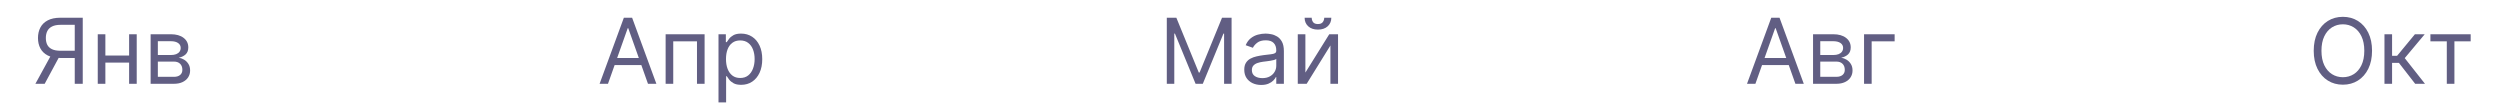
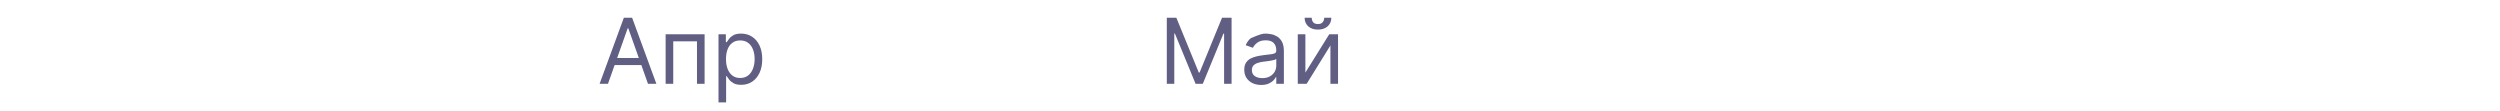
<svg xmlns="http://www.w3.org/2000/svg" width="337" height="15" viewBox="0 0 337 15" fill="none">
-   <path d="M11.154 11.295H10.076V3.346H8.18C7.699 3.346 7.312 3.42 7.019 3.568C6.726 3.713 6.513 3.919 6.38 4.185C6.246 4.452 6.18 4.764 6.18 5.12C6.18 5.477 6.245 5.784 6.375 6.042C6.509 6.297 6.72 6.494 7.01 6.633C7.303 6.773 7.687 6.842 8.162 6.842H10.563V7.816H8.128C7.438 7.816 6.871 7.702 6.427 7.473C5.984 7.241 5.655 6.922 5.44 6.516C5.226 6.11 5.119 5.645 5.119 5.12C5.119 4.595 5.226 4.127 5.44 3.716C5.655 3.304 5.985 2.981 6.432 2.746C6.878 2.508 7.449 2.389 8.145 2.389H11.154V11.295ZM6.962 7.294H8.18L6.023 11.295H4.771L6.962 7.294ZM17.648 7.486V8.442H13.96V7.486H17.648ZM14.204 4.616V11.295H13.177V4.616H14.204ZM18.43 4.616V11.295H17.404V4.616H18.43ZM20.304 11.295V4.616H23.035C23.754 4.616 24.325 4.778 24.748 5.103C25.172 5.427 25.383 5.856 25.383 6.39C25.383 6.796 25.263 7.11 25.022 7.333C24.782 7.554 24.473 7.703 24.096 7.781C24.343 7.816 24.582 7.903 24.814 8.042C25.049 8.181 25.243 8.373 25.396 8.616C25.55 8.857 25.627 9.153 25.627 9.503C25.627 9.845 25.54 10.151 25.366 10.421C25.192 10.691 24.943 10.904 24.618 11.06C24.293 11.217 23.905 11.295 23.453 11.295H20.304ZM21.278 10.356H23.453C23.806 10.356 24.083 10.272 24.283 10.104C24.483 9.935 24.583 9.706 24.583 9.416C24.583 9.071 24.483 8.8 24.283 8.603C24.083 8.403 23.806 8.303 23.453 8.303H21.278V10.356ZM21.278 7.416H23.035C23.311 7.416 23.547 7.378 23.744 7.303C23.941 7.225 24.092 7.115 24.196 6.973C24.303 6.828 24.357 6.657 24.357 6.459C24.357 6.178 24.24 5.958 24.005 5.798C23.77 5.636 23.447 5.555 23.035 5.555H21.278V7.416Z" fill="#615E83" />
  <path d="M81.956 11.295H80.825L84.096 2.389H85.209L88.479 11.295H87.348L84.687 3.798H84.617L81.956 11.295ZM82.374 7.816H86.931V8.773H82.374V7.816ZM89.727 11.295V4.616H94.98V11.295H93.953V5.572H90.753V11.295H89.727ZM96.854 13.8V4.616H97.845V5.677H97.967C98.042 5.561 98.147 5.413 98.28 5.233C98.416 5.05 98.611 4.888 98.863 4.746C99.118 4.601 99.463 4.529 99.898 4.529C100.46 4.529 100.956 4.669 101.385 4.95C101.814 5.232 102.149 5.63 102.389 6.146C102.63 6.662 102.75 7.271 102.75 7.973C102.75 8.68 102.63 9.293 102.389 9.812C102.149 10.328 101.815 10.728 101.389 11.012C100.963 11.293 100.472 11.434 99.915 11.434C99.486 11.434 99.142 11.363 98.885 11.221C98.626 11.076 98.428 10.912 98.289 10.729C98.15 10.544 98.042 10.39 97.967 10.269H97.88V13.8H96.854ZM97.863 7.955C97.863 8.46 97.936 8.905 98.084 9.29C98.232 9.673 98.448 9.973 98.732 10.19C99.016 10.405 99.364 10.512 99.776 10.512C100.205 10.512 100.563 10.399 100.85 10.173C101.14 9.944 101.357 9.637 101.502 9.251C101.65 8.863 101.724 8.431 101.724 7.955C101.724 7.486 101.652 7.062 101.507 6.685C101.365 6.306 101.149 6.006 100.859 5.785C100.572 5.562 100.211 5.45 99.776 5.45C99.359 5.45 99.008 5.556 98.724 5.768C98.439 5.977 98.225 6.269 98.08 6.646C97.935 7.02 97.863 7.457 97.863 7.955Z" fill="#615E83" />
-   <path d="M157.285 2.389H158.572L161.599 9.782H161.703L164.73 2.389H166.017V11.295H165.008V4.529H164.921L162.138 11.295H161.164L158.381 4.529H158.294V11.295H157.285V2.389ZM170.006 11.451C169.582 11.451 169.198 11.372 168.853 11.212C168.508 11.05 168.234 10.816 168.031 10.512C167.828 10.205 167.727 9.834 167.727 9.399C167.727 9.016 167.802 8.706 167.953 8.468C168.104 8.228 168.305 8.039 168.558 7.903C168.81 7.767 169.088 7.665 169.392 7.599C169.7 7.529 170.008 7.474 170.319 7.433C170.724 7.381 171.054 7.342 171.306 7.316C171.561 7.287 171.746 7.239 171.862 7.172C171.981 7.106 172.041 6.99 172.041 6.825V6.79C172.041 6.361 171.923 6.027 171.688 5.79C171.456 5.552 171.104 5.433 170.632 5.433C170.142 5.433 169.758 5.54 169.479 5.755C169.201 5.969 169.005 6.198 168.892 6.442L167.918 6.094C168.092 5.688 168.324 5.372 168.614 5.146C168.907 4.917 169.226 4.758 169.571 4.668C169.919 4.575 170.261 4.529 170.597 4.529C170.811 4.529 171.058 4.555 171.336 4.607C171.617 4.656 171.888 4.759 172.149 4.916C172.413 5.072 172.632 5.308 172.806 5.624C172.98 5.94 173.067 6.364 173.067 6.894V11.295H172.041V10.39H171.988C171.919 10.535 171.803 10.69 171.641 10.856C171.478 11.021 171.262 11.161 170.993 11.277C170.723 11.393 170.394 11.451 170.006 11.451ZM170.162 10.53C170.568 10.53 170.91 10.45 171.188 10.29C171.47 10.131 171.681 9.925 171.823 9.673C171.968 9.421 172.041 9.155 172.041 8.877V7.938C171.997 7.99 171.901 8.038 171.754 8.081C171.609 8.122 171.441 8.158 171.249 8.19C171.061 8.219 170.877 8.245 170.697 8.268C170.52 8.289 170.377 8.306 170.266 8.32C170 8.355 169.75 8.412 169.519 8.49C169.29 8.565 169.104 8.68 168.962 8.834C168.823 8.984 168.753 9.19 168.753 9.451C168.753 9.808 168.885 10.077 169.149 10.26C169.416 10.44 169.753 10.53 170.162 10.53ZM175.966 9.782L179.184 4.616H180.367V11.295H179.341V6.129L176.14 11.295H174.94V4.616H175.966V9.782ZM178.506 2.389H179.462C179.462 2.859 179.3 3.243 178.975 3.542C178.651 3.84 178.21 3.989 177.653 3.989C177.105 3.989 176.669 3.84 176.344 3.542C176.023 3.243 175.862 2.859 175.862 2.389H176.818C176.818 2.615 176.881 2.814 177.005 2.985C177.133 3.156 177.349 3.241 177.653 3.241C177.958 3.241 178.175 3.156 178.306 2.985C178.439 2.814 178.506 2.615 178.506 2.389Z" fill="#615E83" />
-   <path d="M236.628 11.295H235.497L238.767 2.389H239.88L243.15 11.295H242.02L239.358 3.798H239.289L236.628 11.295ZM237.045 7.816H241.602V8.773H237.045V7.816ZM244.398 11.295V4.616H247.129C247.848 4.616 248.419 4.778 248.842 5.103C249.266 5.427 249.477 5.856 249.477 6.39C249.477 6.796 249.357 7.11 249.116 7.333C248.876 7.554 248.567 7.703 248.19 7.781C248.437 7.816 248.676 7.903 248.908 8.042C249.142 8.181 249.337 8.373 249.49 8.616C249.644 8.857 249.721 9.152 249.721 9.503C249.721 9.845 249.634 10.151 249.46 10.421C249.286 10.69 249.037 10.903 248.712 11.06C248.387 11.216 247.999 11.295 247.547 11.295H244.398ZM245.372 10.355H247.547C247.9 10.355 248.177 10.271 248.377 10.103C248.577 9.935 248.677 9.706 248.677 9.416C248.677 9.071 248.577 8.8 248.377 8.603C248.177 8.403 247.9 8.303 247.547 8.303H245.372V10.355ZM245.372 7.416H247.129C247.404 7.416 247.641 7.378 247.838 7.303C248.035 7.225 248.186 7.114 248.29 6.972C248.397 6.828 248.451 6.656 248.451 6.459C248.451 6.178 248.334 5.958 248.099 5.798C247.864 5.636 247.541 5.555 247.129 5.555H245.372V7.416ZM255.397 4.616V5.572H252.3V11.295H251.274V4.616H255.397Z" fill="#615E83" />
-   <path d="M319.752 6.842C319.752 7.781 319.582 8.593 319.243 9.277C318.904 9.961 318.438 10.489 317.847 10.86C317.256 11.231 316.58 11.417 315.821 11.417C315.061 11.417 314.386 11.231 313.794 10.86C313.203 10.489 312.738 9.961 312.398 9.277C312.059 8.593 311.89 7.781 311.89 6.842C311.89 5.903 312.059 5.091 312.398 4.407C312.738 3.723 313.203 3.195 313.794 2.824C314.386 2.453 315.061 2.268 315.821 2.268C316.58 2.268 317.256 2.453 317.847 2.824C318.438 3.195 318.904 3.723 319.243 4.407C319.582 5.091 319.752 5.903 319.752 6.842ZM318.708 6.842C318.708 6.071 318.579 5.42 318.321 4.89C318.066 4.359 317.719 3.958 317.282 3.685C316.847 3.413 316.36 3.276 315.821 3.276C315.281 3.276 314.793 3.413 314.355 3.685C313.92 3.958 313.574 4.359 313.316 4.89C313.061 5.42 312.933 6.071 312.933 6.842C312.933 7.613 313.061 8.264 313.316 8.795C313.574 9.325 313.92 9.727 314.355 9.999C314.793 10.272 315.281 10.408 315.821 10.408C316.36 10.408 316.847 10.272 317.282 9.999C317.719 9.727 318.066 9.325 318.321 8.795C318.579 8.264 318.708 7.613 318.708 6.842ZM321.426 11.295V4.616H322.452V7.52H323.13L325.531 4.616H326.853L324.157 7.834L326.887 11.295H325.565L323.374 8.477H322.452V11.295H321.426ZM327.62 5.572V4.616H333.047V5.572H330.855V11.295H329.829V5.572H327.62Z" fill="#615E83" />
+   <path d="M157.285 2.389H158.572L161.599 9.782H161.703L164.73 2.389H166.017V11.295H165.008V4.529H164.921L162.138 11.295H161.164L158.381 4.529H158.294V11.295H157.285V2.389ZM170.006 11.451C169.582 11.451 169.198 11.372 168.853 11.212C168.508 11.05 168.234 10.816 168.031 10.512C167.828 10.205 167.727 9.834 167.727 9.399C167.727 9.016 167.802 8.706 167.953 8.468C168.104 8.228 168.305 8.039 168.558 7.903C168.81 7.767 169.088 7.665 169.392 7.599C169.7 7.529 170.008 7.474 170.319 7.433C170.724 7.381 171.054 7.342 171.306 7.316C171.561 7.287 171.746 7.239 171.862 7.172C171.981 7.106 172.041 6.99 172.041 6.825V6.79C172.041 6.361 171.923 6.027 171.688 5.79C171.456 5.552 171.104 5.433 170.632 5.433C170.142 5.433 169.758 5.54 169.479 5.755C169.201 5.969 169.005 6.198 168.892 6.442L167.918 6.094C168.092 5.688 168.324 5.372 168.614 5.146C169.919 4.575 170.261 4.529 170.597 4.529C170.811 4.529 171.058 4.555 171.336 4.607C171.617 4.656 171.888 4.759 172.149 4.916C172.413 5.072 172.632 5.308 172.806 5.624C172.98 5.94 173.067 6.364 173.067 6.894V11.295H172.041V10.39H171.988C171.919 10.535 171.803 10.69 171.641 10.856C171.478 11.021 171.262 11.161 170.993 11.277C170.723 11.393 170.394 11.451 170.006 11.451ZM170.162 10.53C170.568 10.53 170.91 10.45 171.188 10.29C171.47 10.131 171.681 9.925 171.823 9.673C171.968 9.421 172.041 9.155 172.041 8.877V7.938C171.997 7.99 171.901 8.038 171.754 8.081C171.609 8.122 171.441 8.158 171.249 8.19C171.061 8.219 170.877 8.245 170.697 8.268C170.52 8.289 170.377 8.306 170.266 8.32C170 8.355 169.75 8.412 169.519 8.49C169.29 8.565 169.104 8.68 168.962 8.834C168.823 8.984 168.753 9.19 168.753 9.451C168.753 9.808 168.885 10.077 169.149 10.26C169.416 10.44 169.753 10.53 170.162 10.53ZM175.966 9.782L179.184 4.616H180.367V11.295H179.341V6.129L176.14 11.295H174.94V4.616H175.966V9.782ZM178.506 2.389H179.462C179.462 2.859 179.3 3.243 178.975 3.542C178.651 3.84 178.21 3.989 177.653 3.989C177.105 3.989 176.669 3.84 176.344 3.542C176.023 3.243 175.862 2.859 175.862 2.389H176.818C176.818 2.615 176.881 2.814 177.005 2.985C177.133 3.156 177.349 3.241 177.653 3.241C177.958 3.241 178.175 3.156 178.306 2.985C178.439 2.814 178.506 2.615 178.506 2.389Z" fill="#615E83" />
</svg>